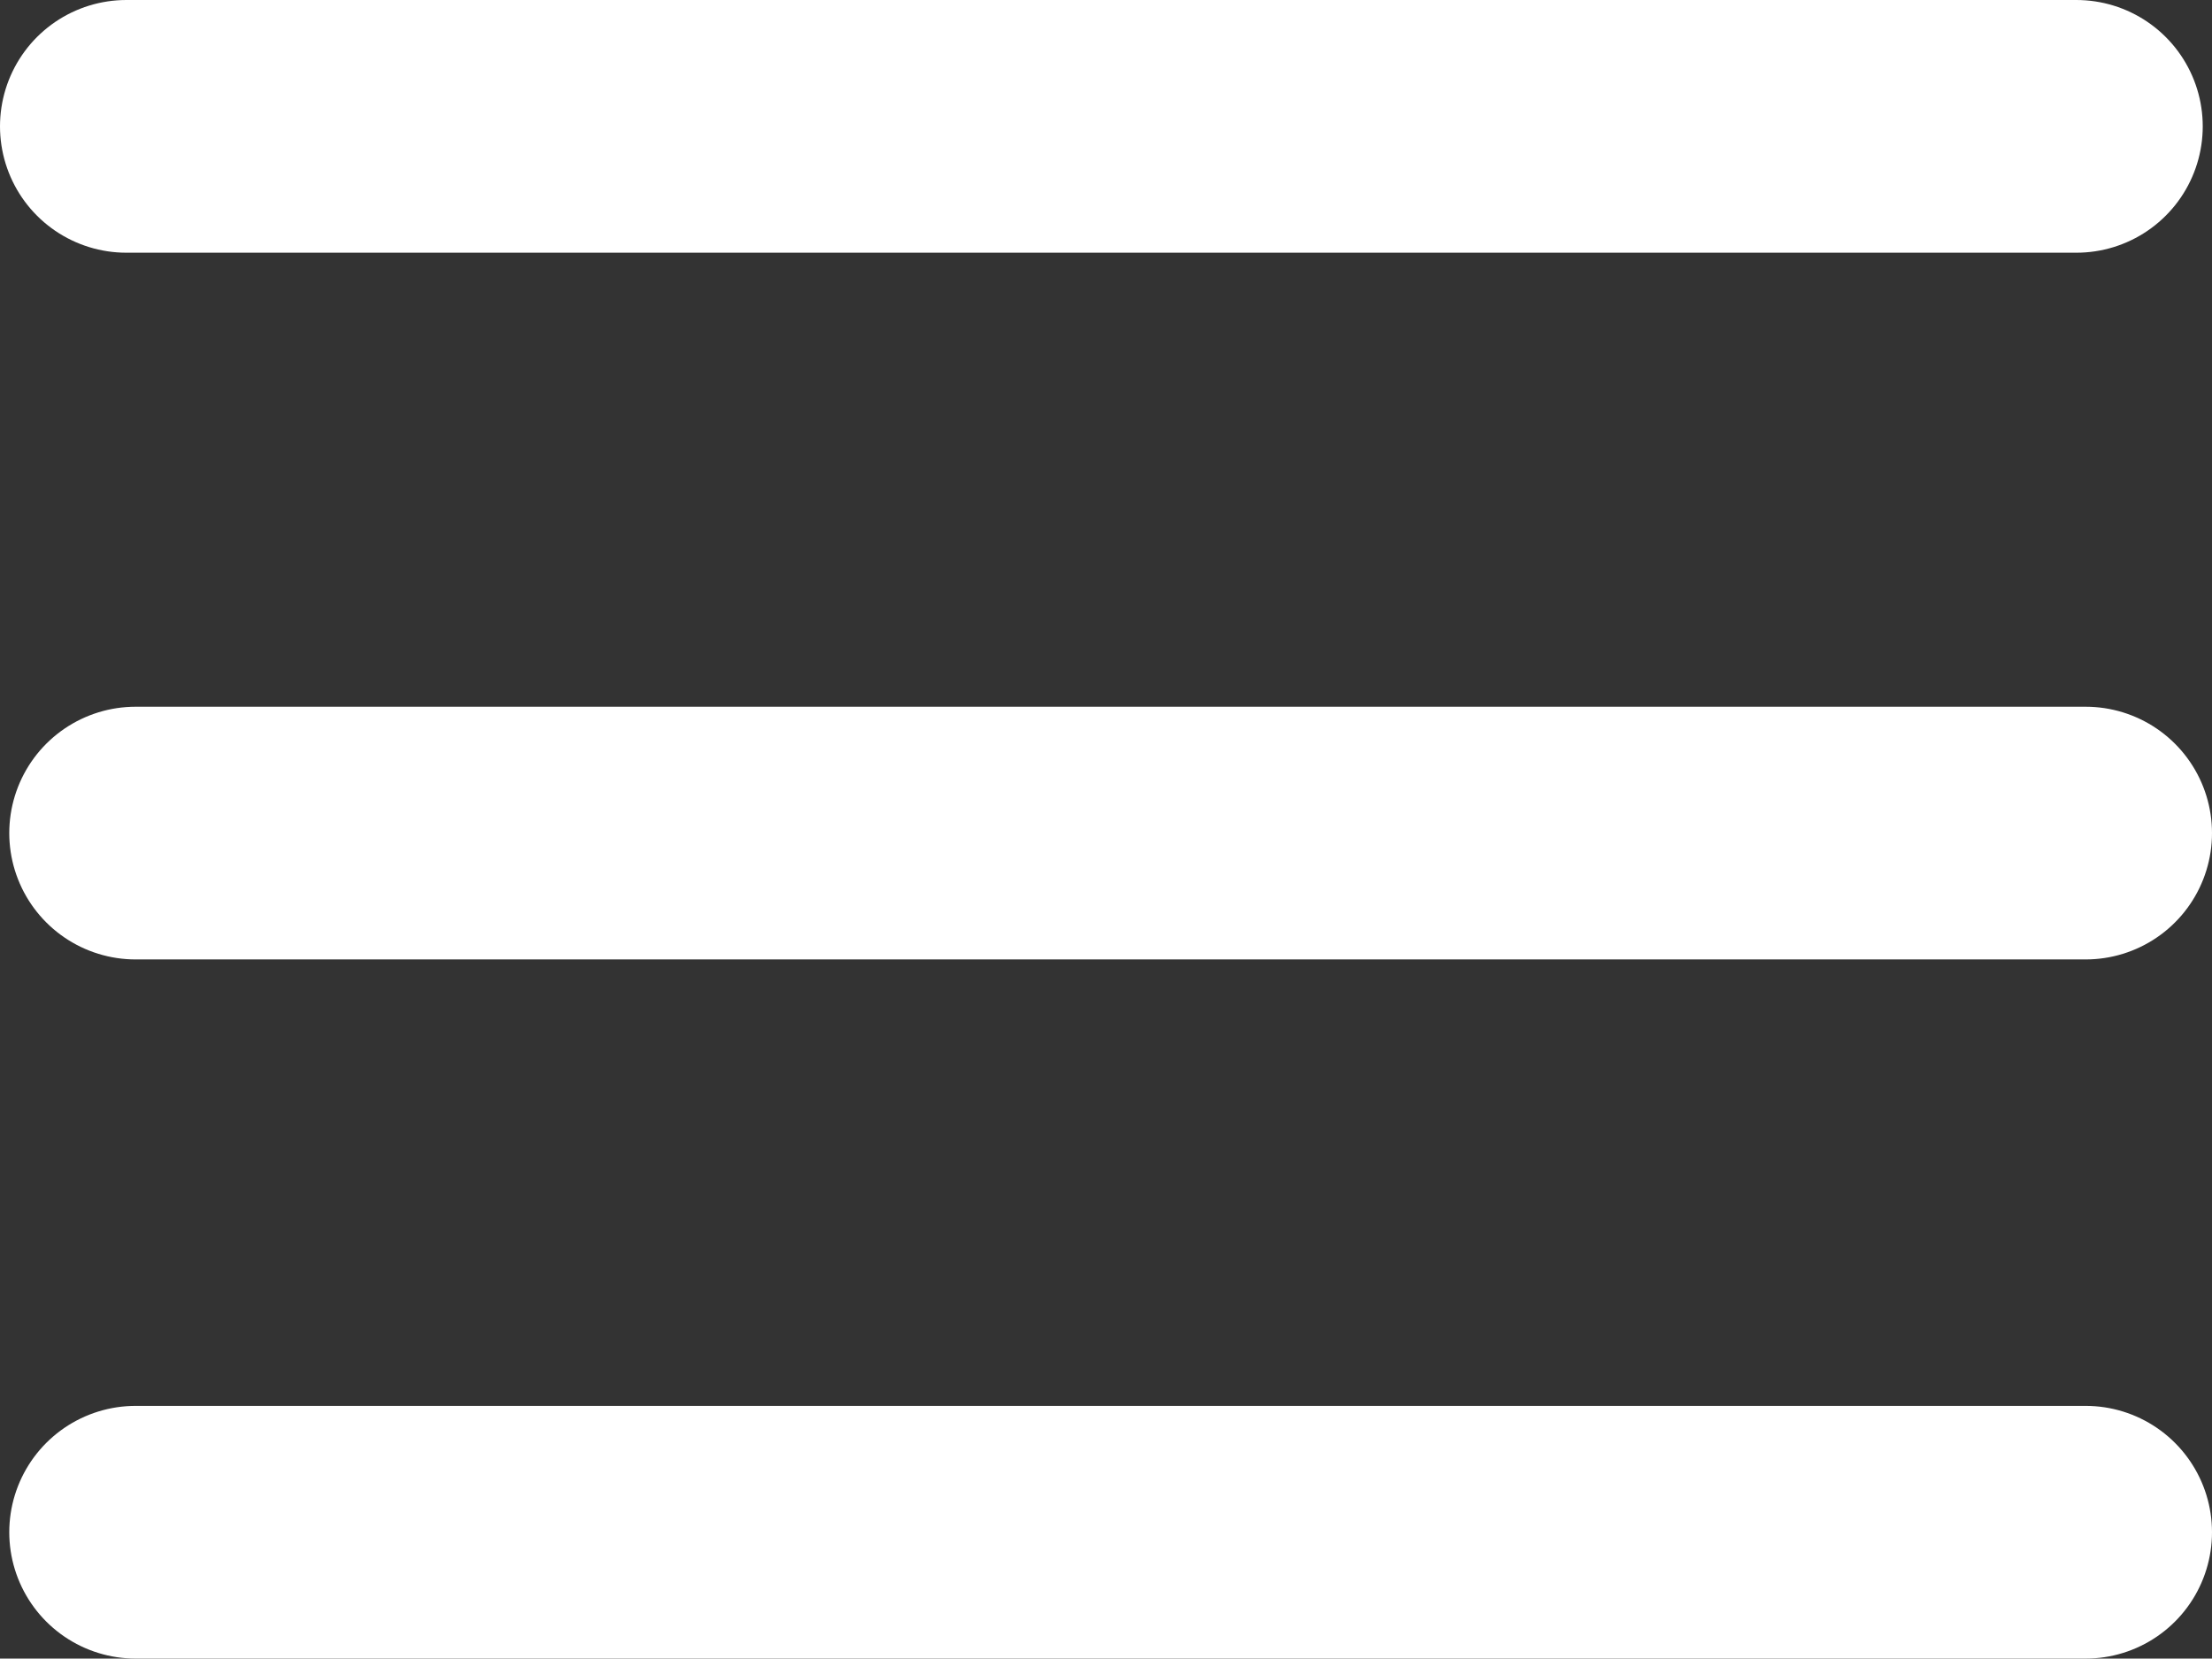
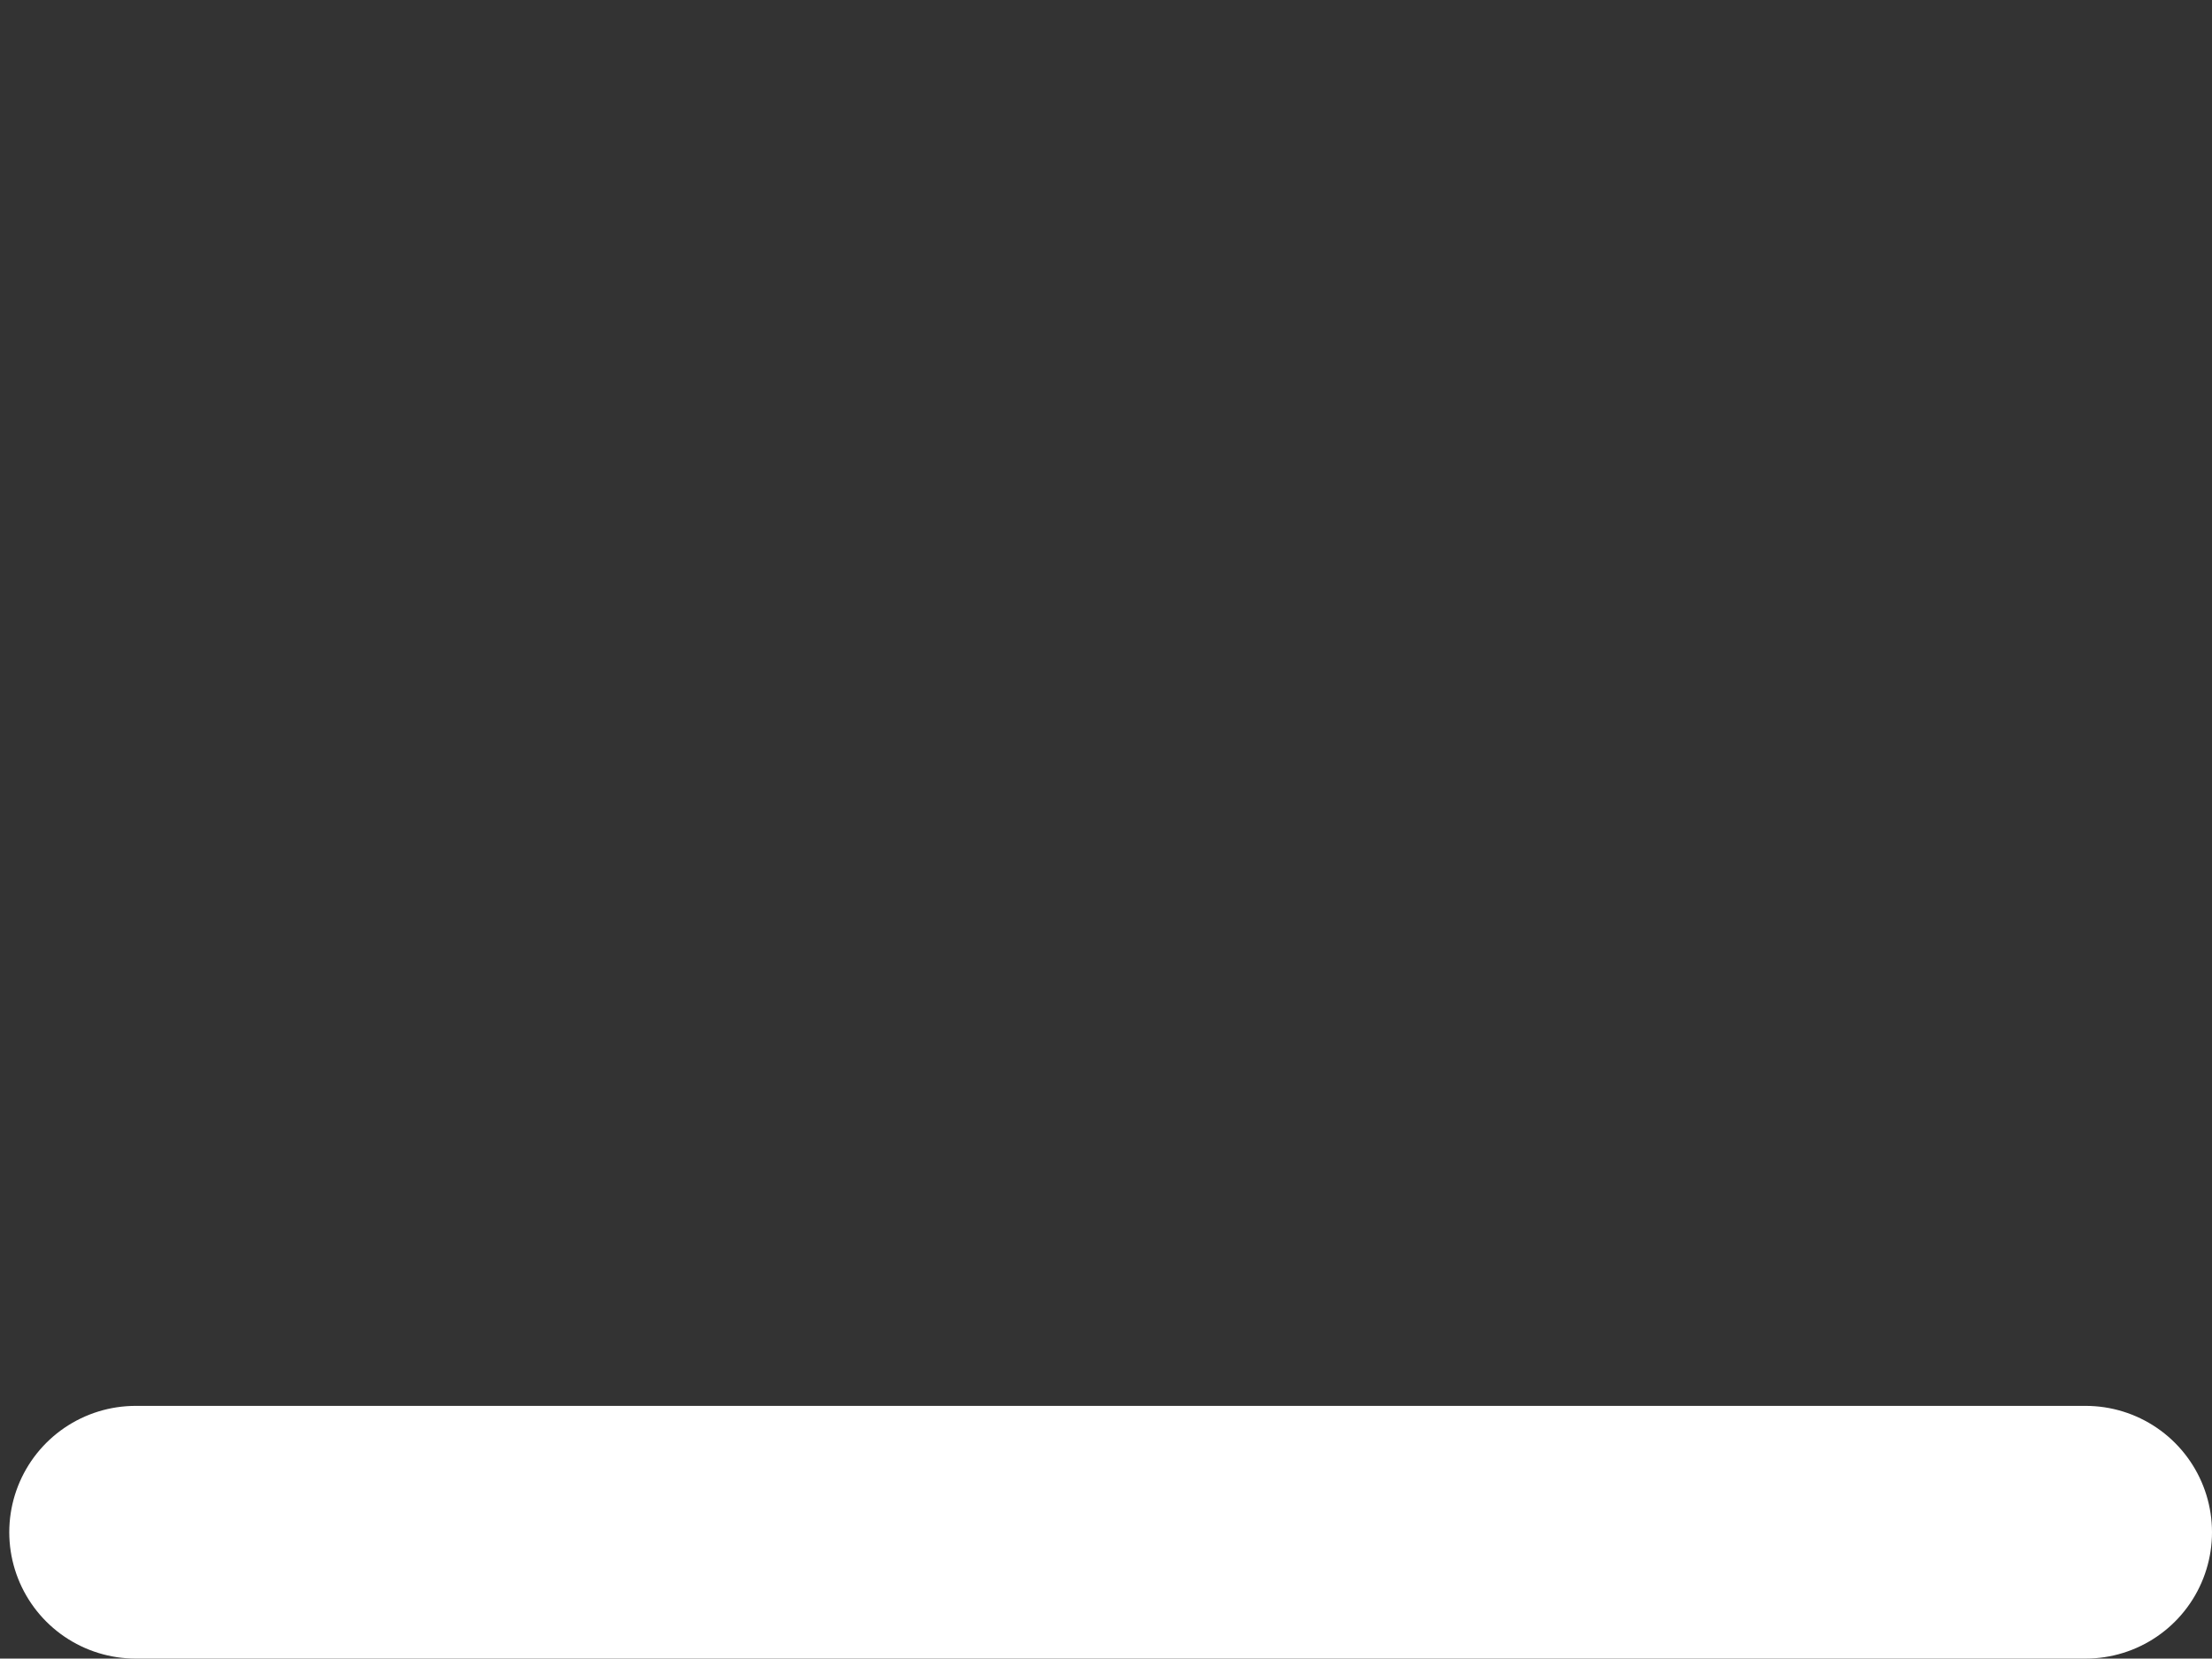
<svg xmlns="http://www.w3.org/2000/svg" viewBox="0 0 52.52 39.38">
  <rect x="0" y="0" width="52.52" height="39.38" fill="#333333" stroke="none" />
  <title>menu2</title>
-   <line x1="3" y1="3" x2="49.3" y2="3" style="fill:none;stroke:#fff;stroke-linecap:round;stroke-miterlimit:10;stroke-width:6px" />
-   <line x1="3.22" y1="19.78" x2="49.52" y2="19.78" style="fill:none;stroke:#fff;stroke-linecap:round;stroke-miterlimit:10;stroke-width:6px" />
  <line x1="3.22" y1="36.38" x2="49.52" y2="36.38" style="fill:none;stroke:#fff;stroke-linecap:round;stroke-miterlimit:10;stroke-width:6px" />
</svg>